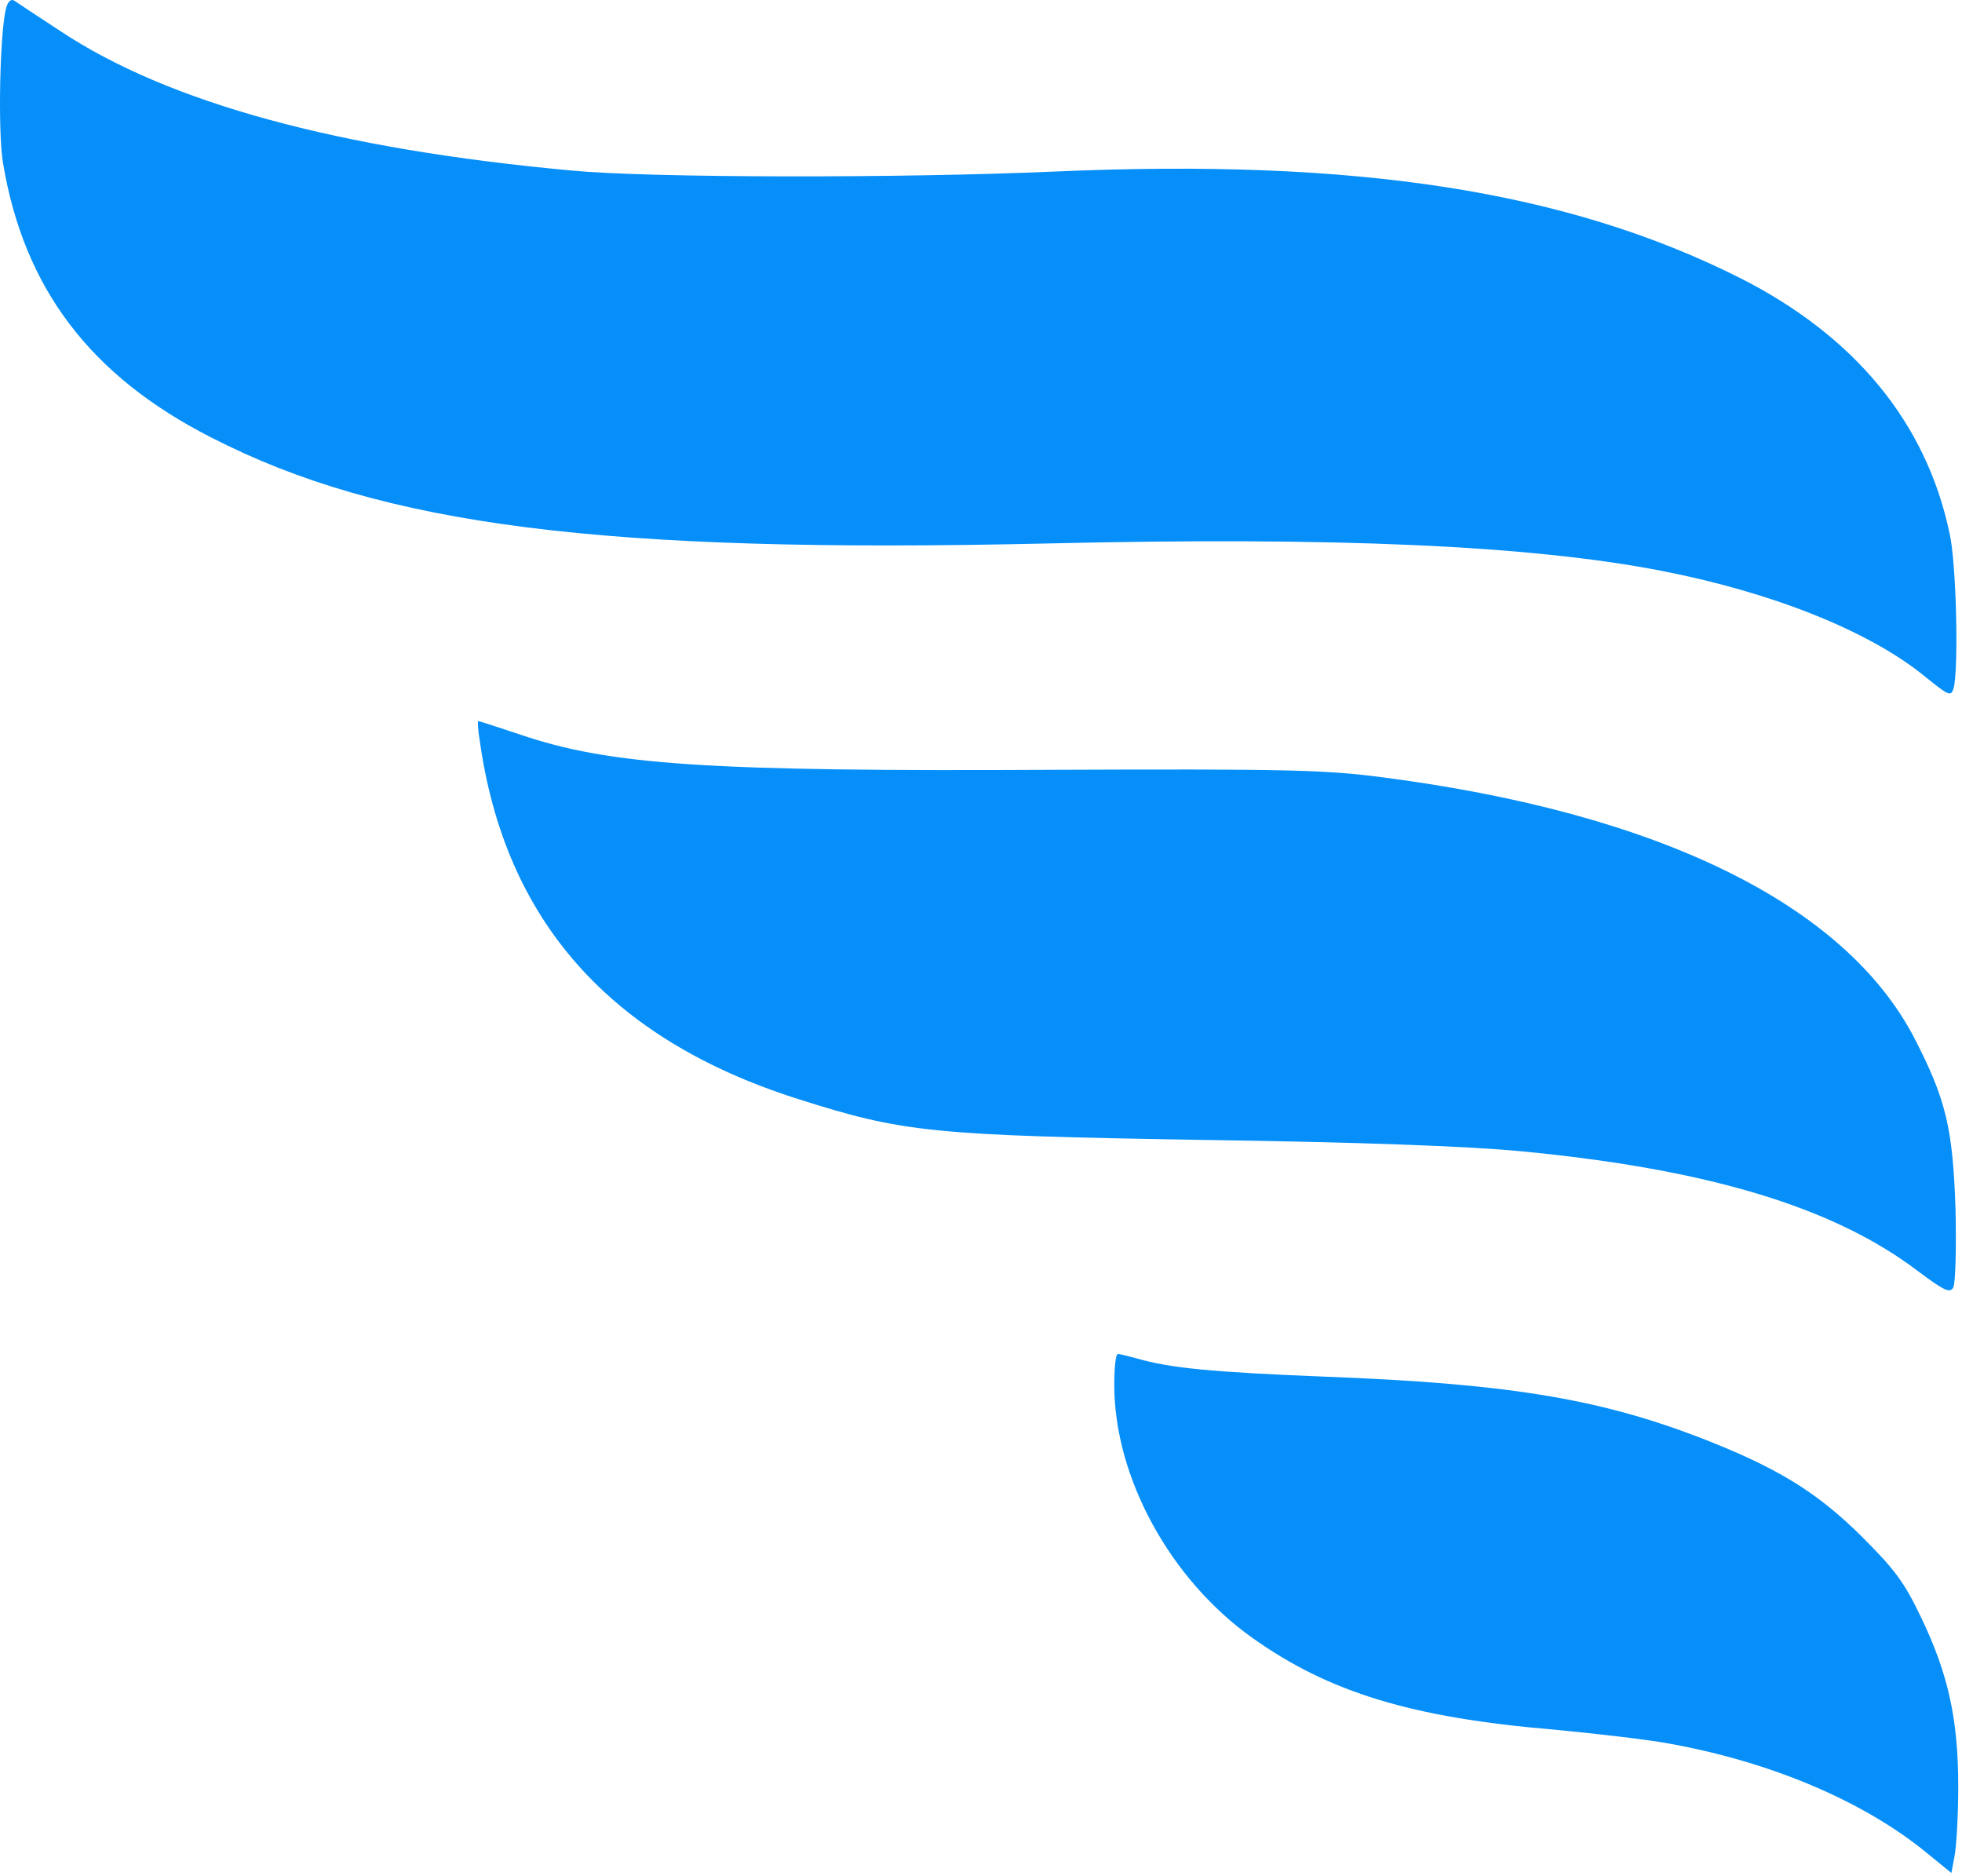
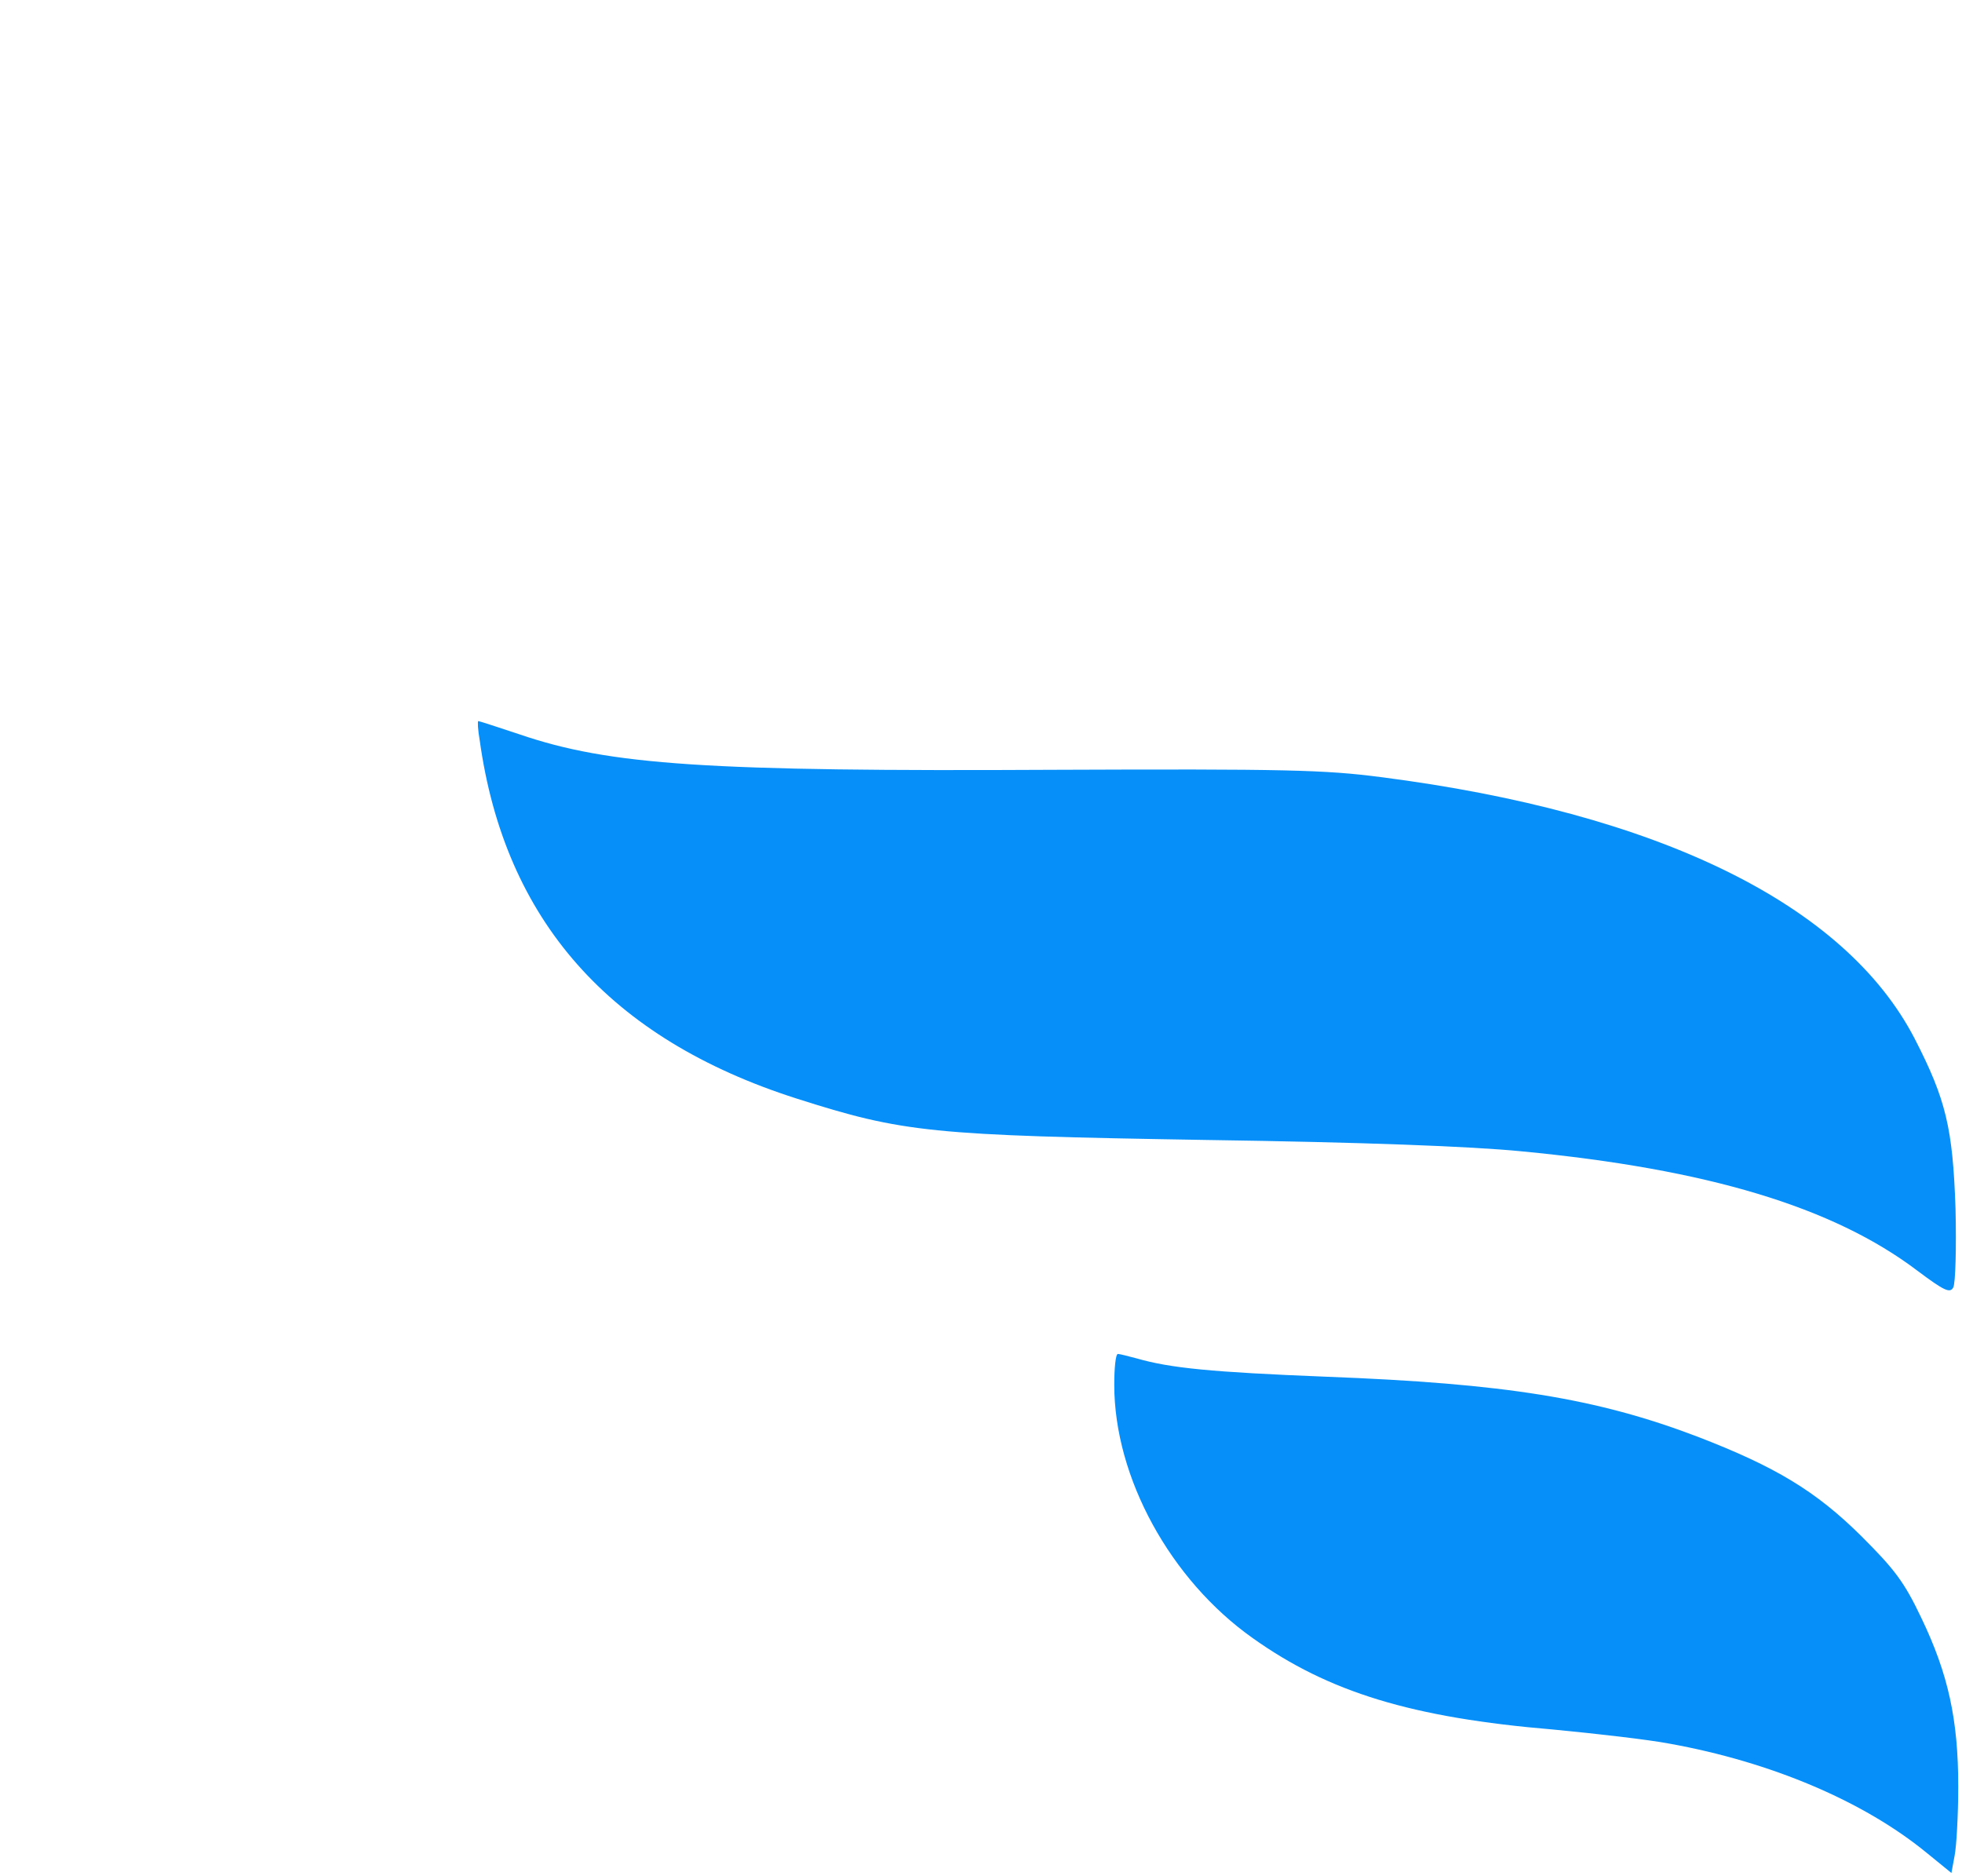
<svg xmlns="http://www.w3.org/2000/svg" width="431" height="412" viewBox="0 0 431 412" fill="none">
-   <path d="M229.676 119.374C293.276 117.874 336.176 119.774 364.976 125.374C389.176 130.074 410.276 138.474 422.476 148.274C428.276 152.974 428.576 153.074 429.176 151.074C430.276 146.774 429.776 123.774 428.276 117.174C423.176 92.874 407.476 73.774 382.076 60.974C344.176 41.974 298.176 34.774 231.776 37.674C197.776 39.174 142.576 39.074 125.776 37.474C74.276 32.774 36.976 22.574 13.176 6.774C8.276 3.574 3.776 0.574 3.176 0.174C2.476 -0.326 1.776 0.274 1.376 1.674C-0.024 6.474 -0.524 29.074 0.676 35.874C5.276 63.374 19.876 82.574 46.376 96.074C84.176 115.474 132.276 121.574 229.676 119.374Z" fill="#068FF8" />
  <path d="M334.276 252.874C375.076 256.774 402.676 265.074 421.176 279.074C427.176 283.574 428.376 284.074 429.076 282.774C429.576 281.874 429.776 274.074 429.576 265.474C428.976 247.774 427.476 241.474 420.576 228.074C405.276 198.574 364.276 178.474 303.276 170.674C290.976 169.074 282.276 168.874 231.776 169.074C155.276 169.474 133.976 168.074 114.076 161.274C109.276 159.674 105.276 158.374 105.076 158.374C104.876 158.374 104.976 160.274 105.376 162.574C110.876 202.174 133.976 228.174 174.976 241.274C198.476 248.774 204.476 249.374 264.776 250.374C299.476 250.874 323.076 251.774 334.276 252.874Z" fill="#068FF8" />
  <path d="M408.876 337.374C398.876 327.474 390.076 322.174 372.976 315.574C350.676 307.074 330.576 303.874 291.276 302.374C266.076 301.374 257.076 300.474 249.776 298.374C247.876 297.874 245.976 297.374 245.576 297.374C245.076 297.374 244.776 300.474 244.776 304.174C244.776 324.474 257.076 346.974 275.176 359.774C291.876 371.674 310.176 377.274 341.276 379.874C350.676 380.774 362.076 382.074 366.776 382.974C388.976 386.974 409.376 395.574 423.276 406.974L428.676 411.374L429.376 407.574C429.776 405.574 430.176 398.674 430.176 392.374C430.176 377.674 427.976 367.674 422.076 355.374C418.276 347.374 416.176 344.674 408.876 337.374Z" fill="#068FF8" />
</svg>